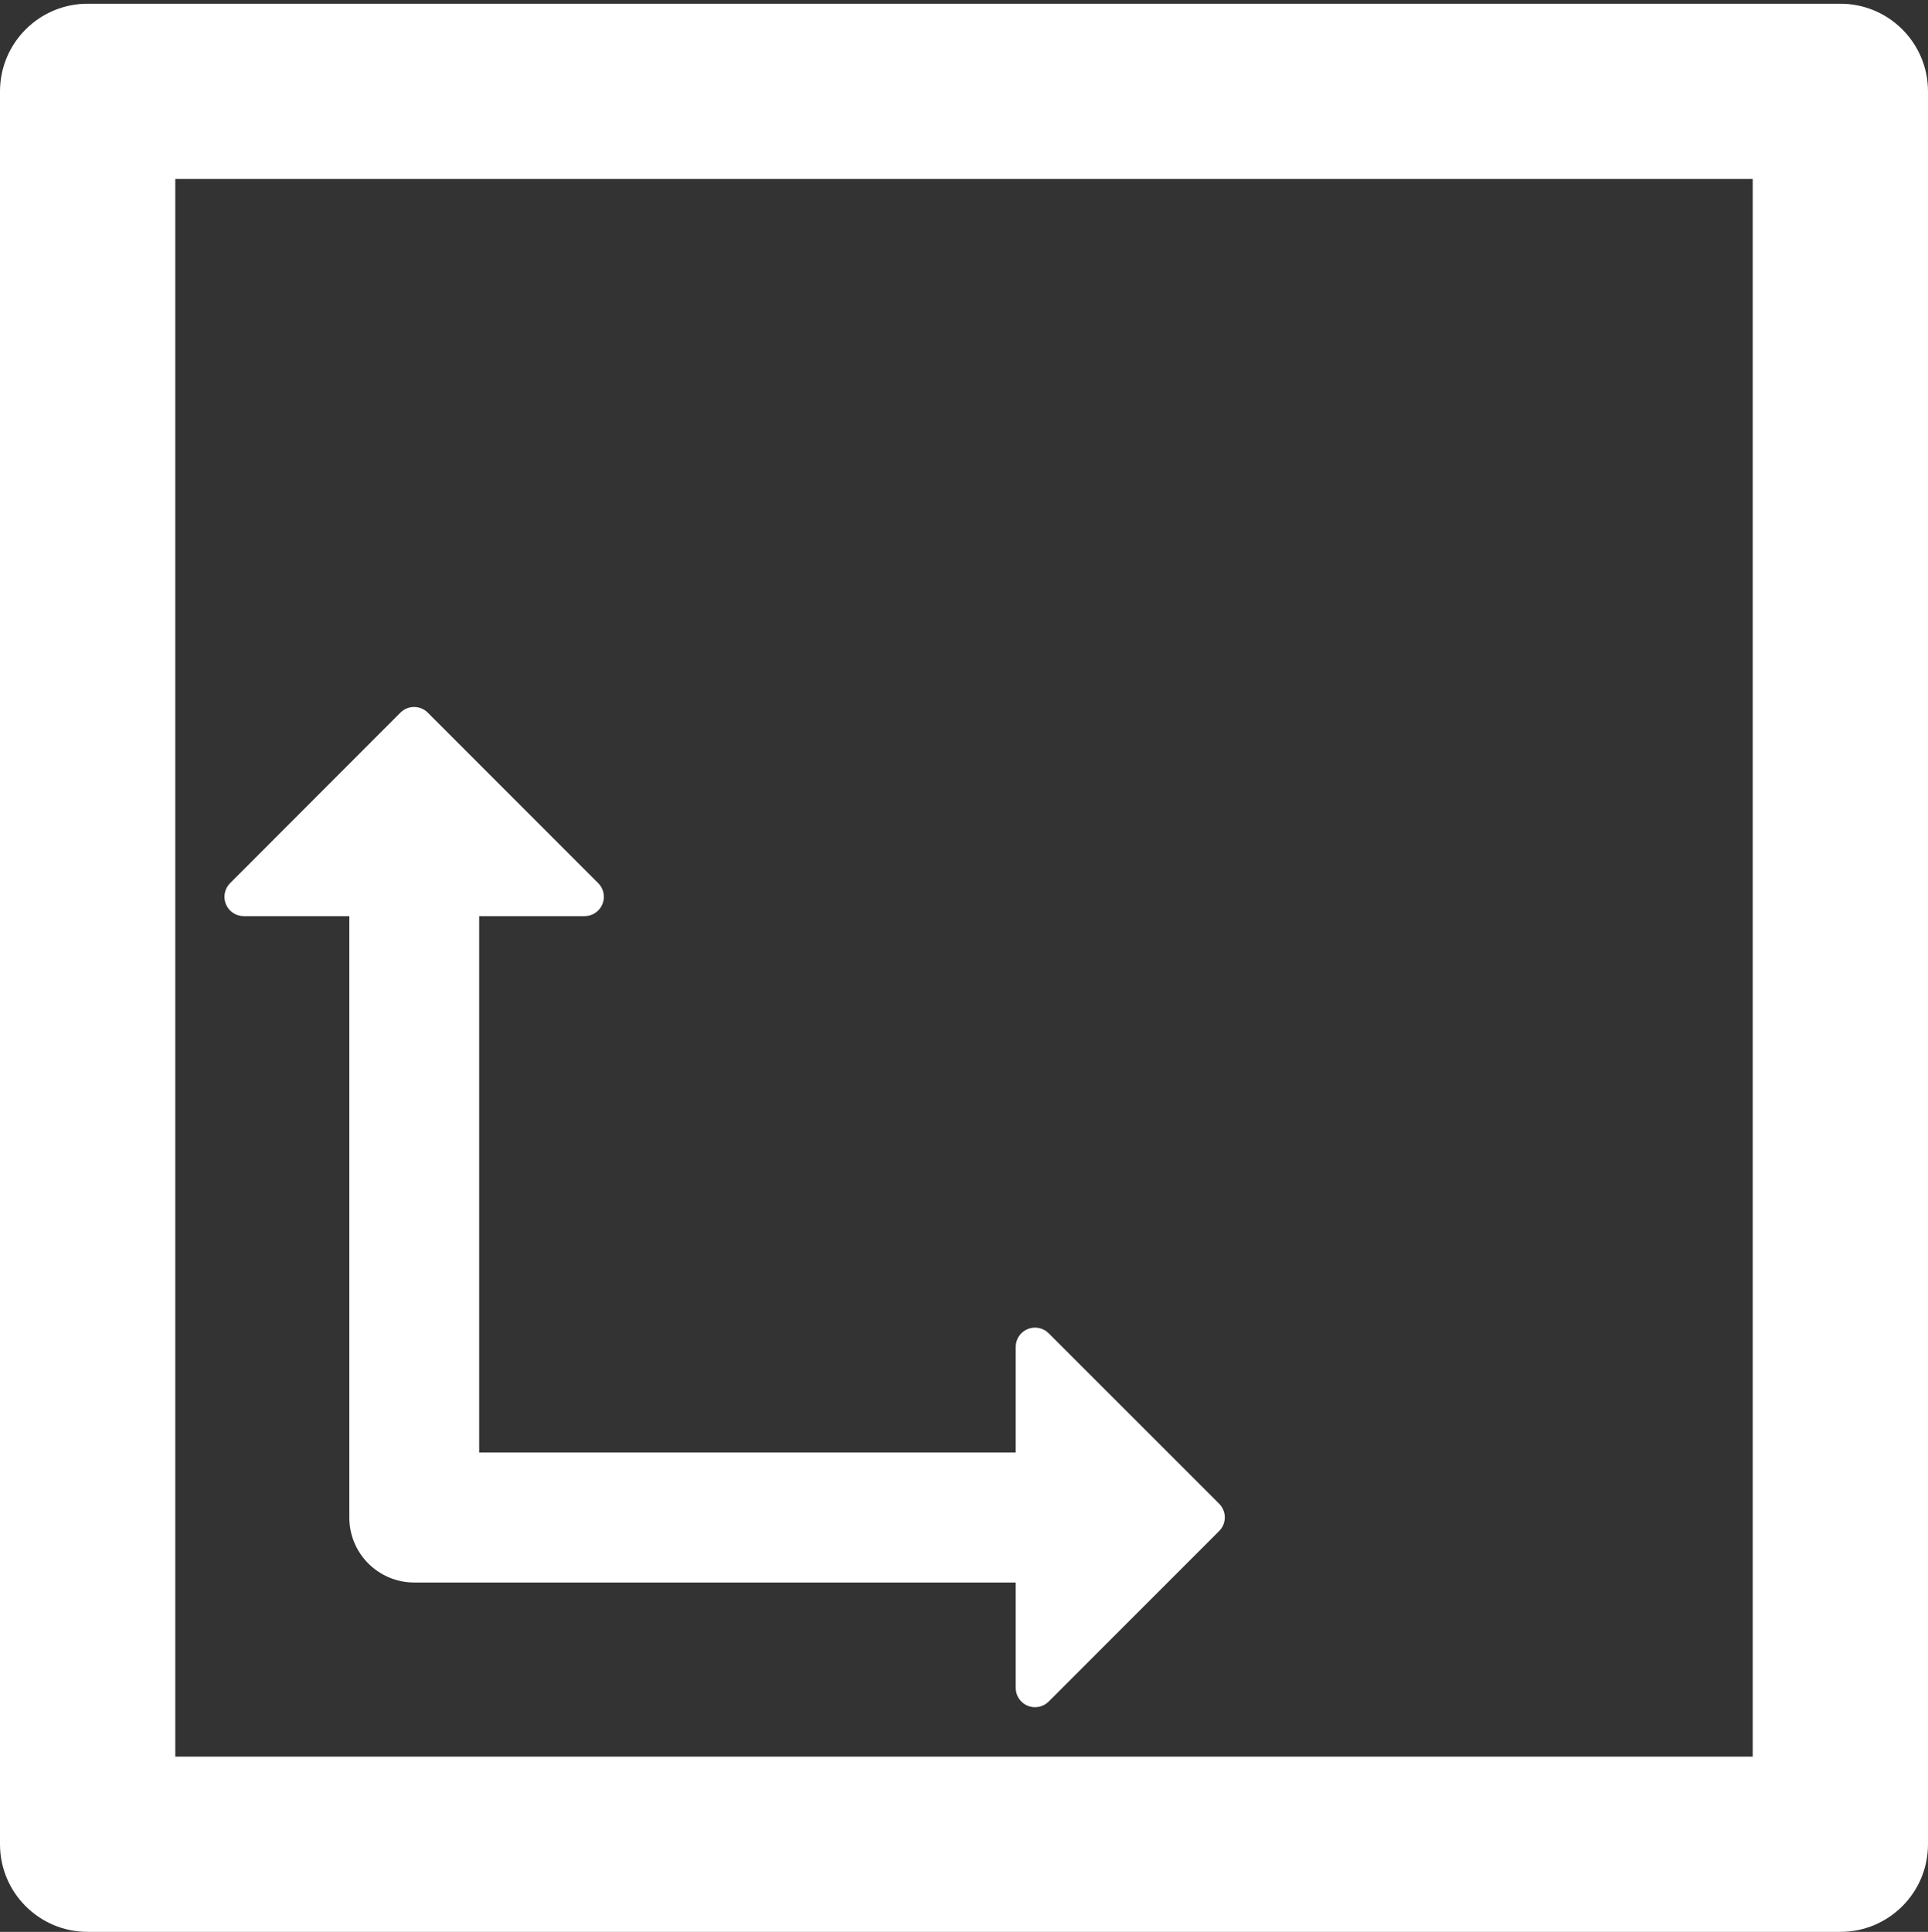
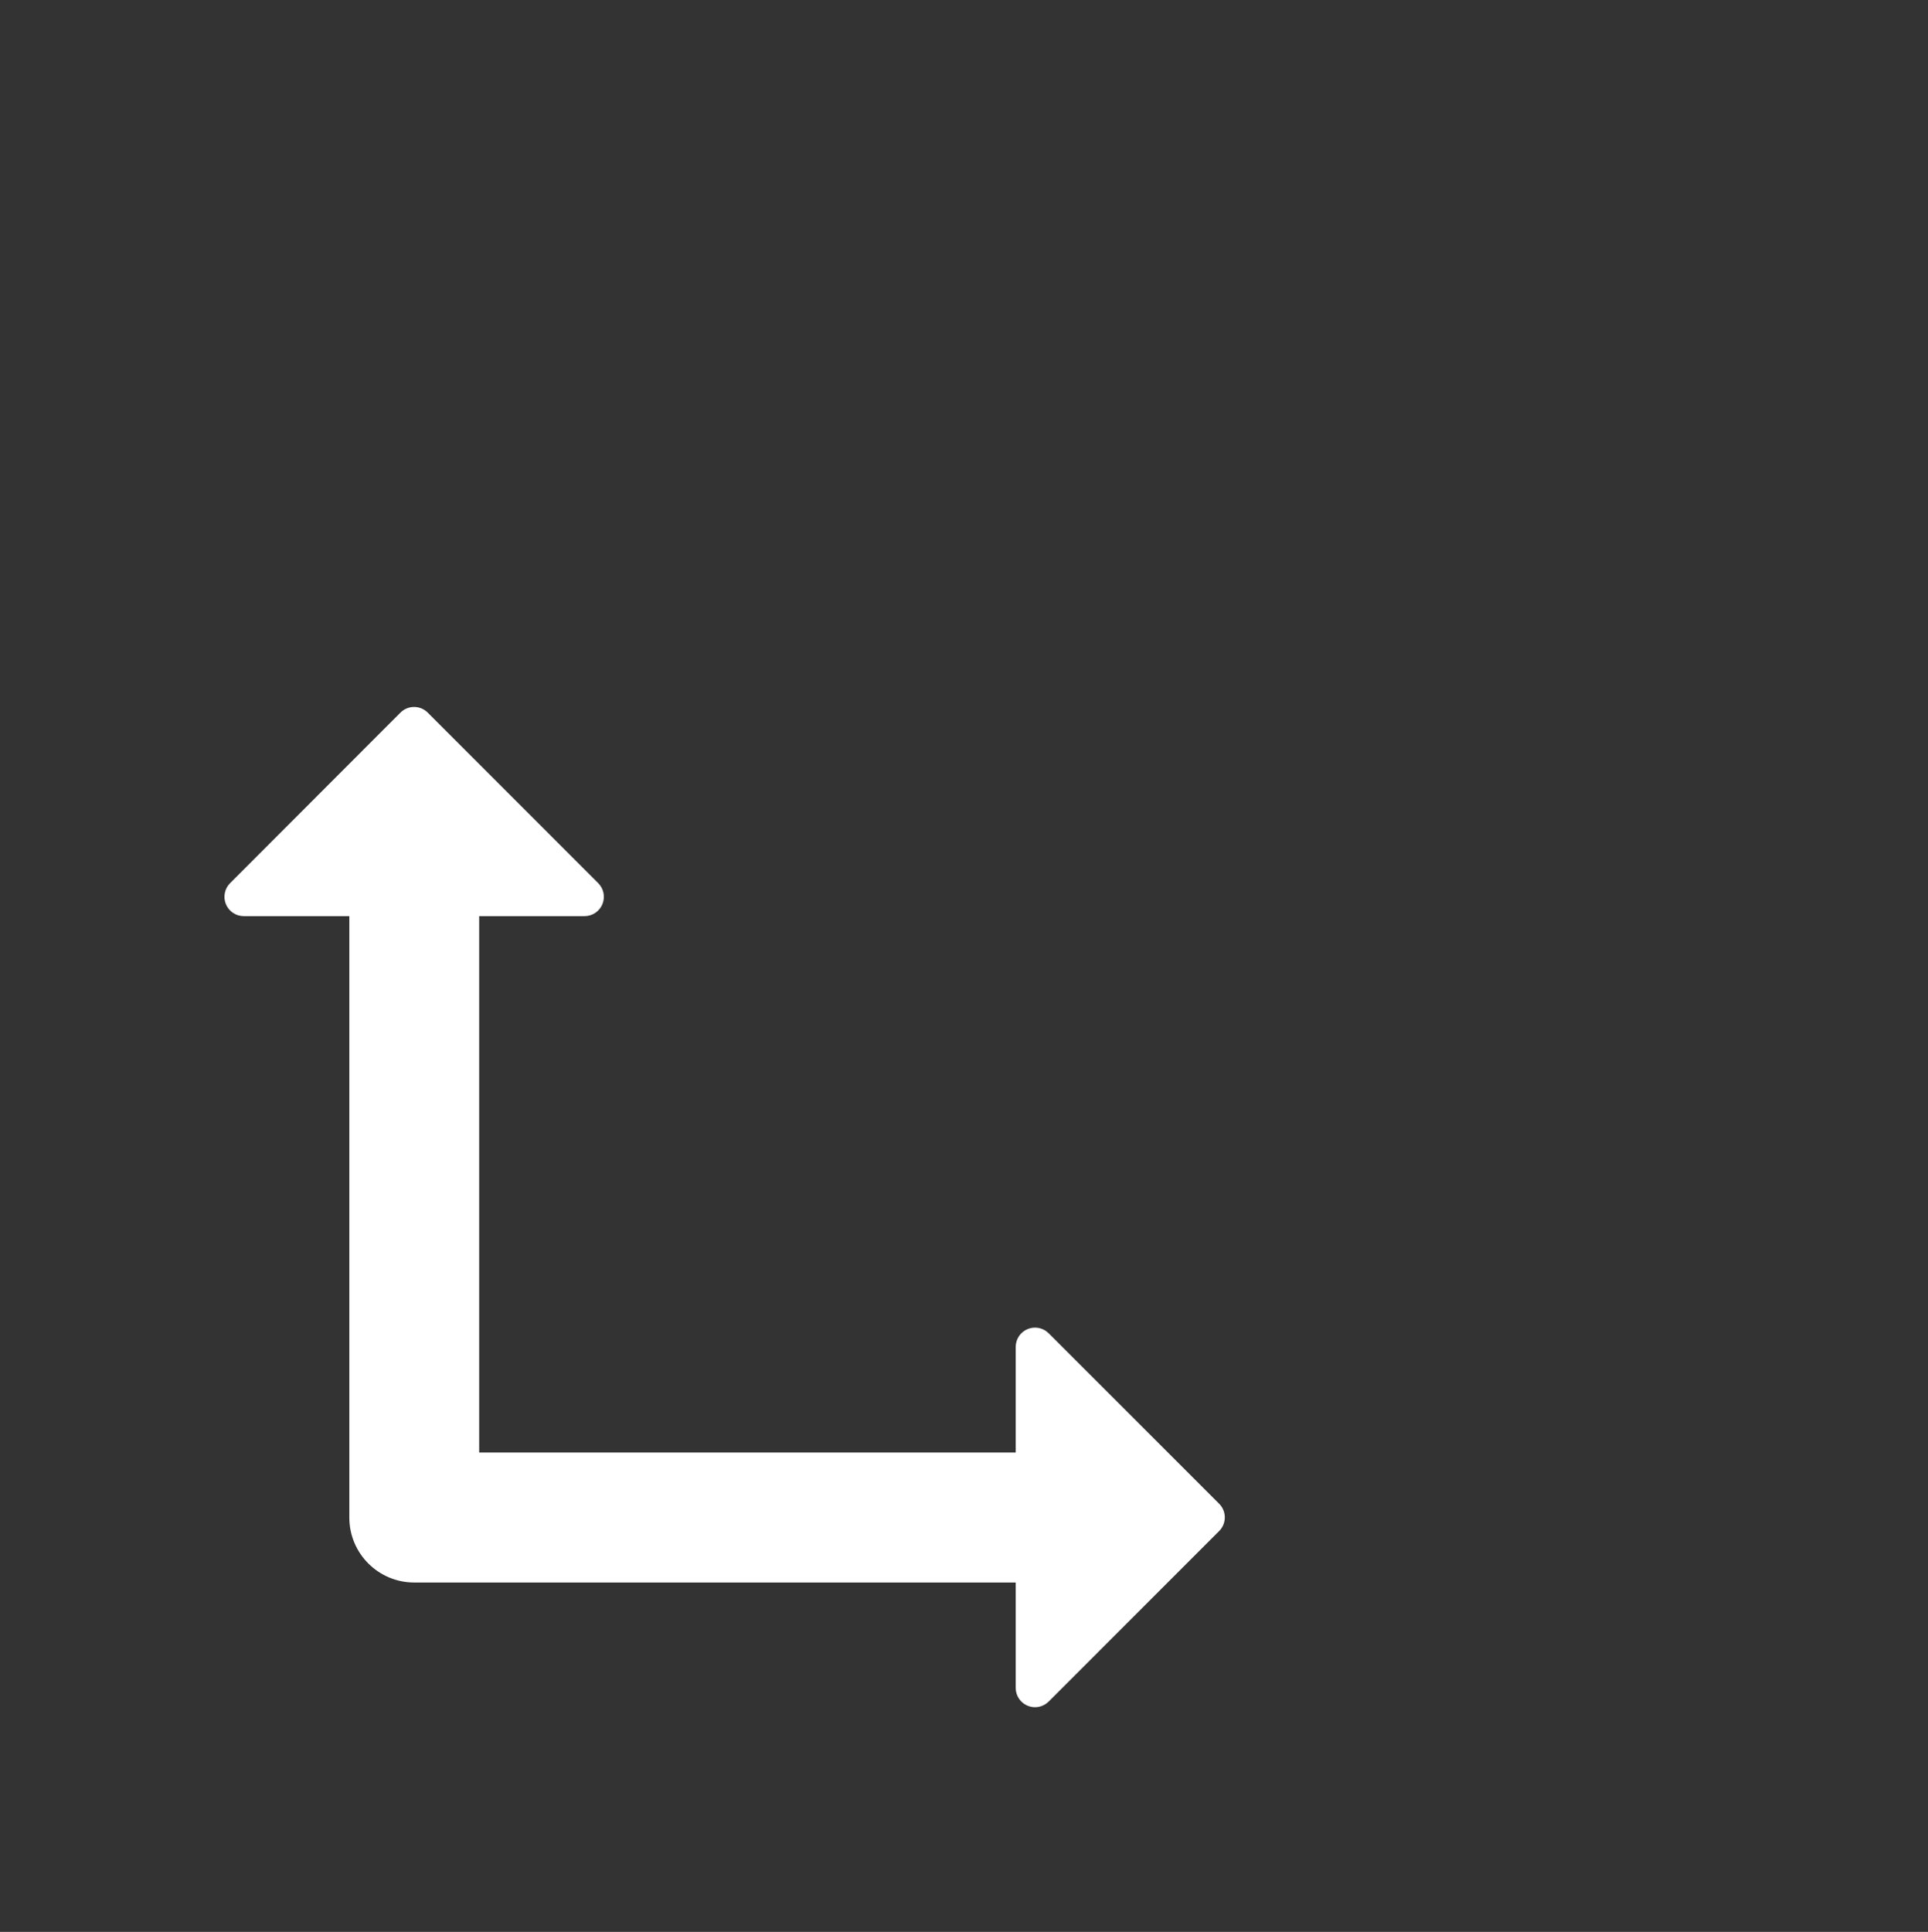
<svg xmlns="http://www.w3.org/2000/svg" width="512px" height="513px" viewBox="0 0 512 513" version="1.1">
  <rect x="0" y="0" width="512" height="513" fill="#333333" stroke="none" />
  <title>metriquadrati_icon</title>
  <desc>Created with Sketch.</desc>
  <g id="Page-1" stroke="none" stroke-width="1" fill="none" fill-rule="evenodd">
    <g id="metriquadrati_icon" fill="#FFFFFF">
-       <path d="M488.73,0.99 L23.27,0.99 C10.418,0.99 1.57387518e-15,11.408 0,24.26 L0,489.72 C1.57387518e-15,502.572 10.418,512.99 23.27,512.99 L488.73,512.99 C501.582,512.99 512,502.572 512,489.72 L512,24.26 C512,11.408 501.582,0.99 488.73,0.99 Z M465.45,466.45 L46.55,466.45 L46.55,47.53 L465.45,47.53 L465.45,466.45 Z" id="Shape" fill-rule="nonzero" />
      <path d="M64.72,243.27 L92.77,243.27 L92.77,402.99 C92.776,412.504 100.486,420.214 110,420.22 L269.73,420.22 L269.73,448.22 C269.736,450.29 270.986,452.154 272.899,452.945 C274.812,453.737 277.013,453.301 278.48,451.84 L323.76,406.55 C325.759,404.551 325.759,401.309 323.76,399.31 L278.48,354.03 C277.013,352.569 274.812,352.133 272.899,352.925 C270.986,353.716 269.736,355.58 269.73,357.65 L269.73,385.7 L127.25,385.7 L127.25,243.27 L155.25,243.27 C157.32,243.264 159.184,242.014 159.975,240.101 C160.767,238.188 160.331,235.987 158.87,234.52 L113.59,189.23 C111.587,187.23 108.343,187.23 106.34,189.23 L61.1,234.52 C59.639,235.987 59.203,238.188 59.995,240.101 C60.786,242.014 62.65,243.264 64.72,243.27 Z" id="Path" />
    </g>
  </g>
</svg>